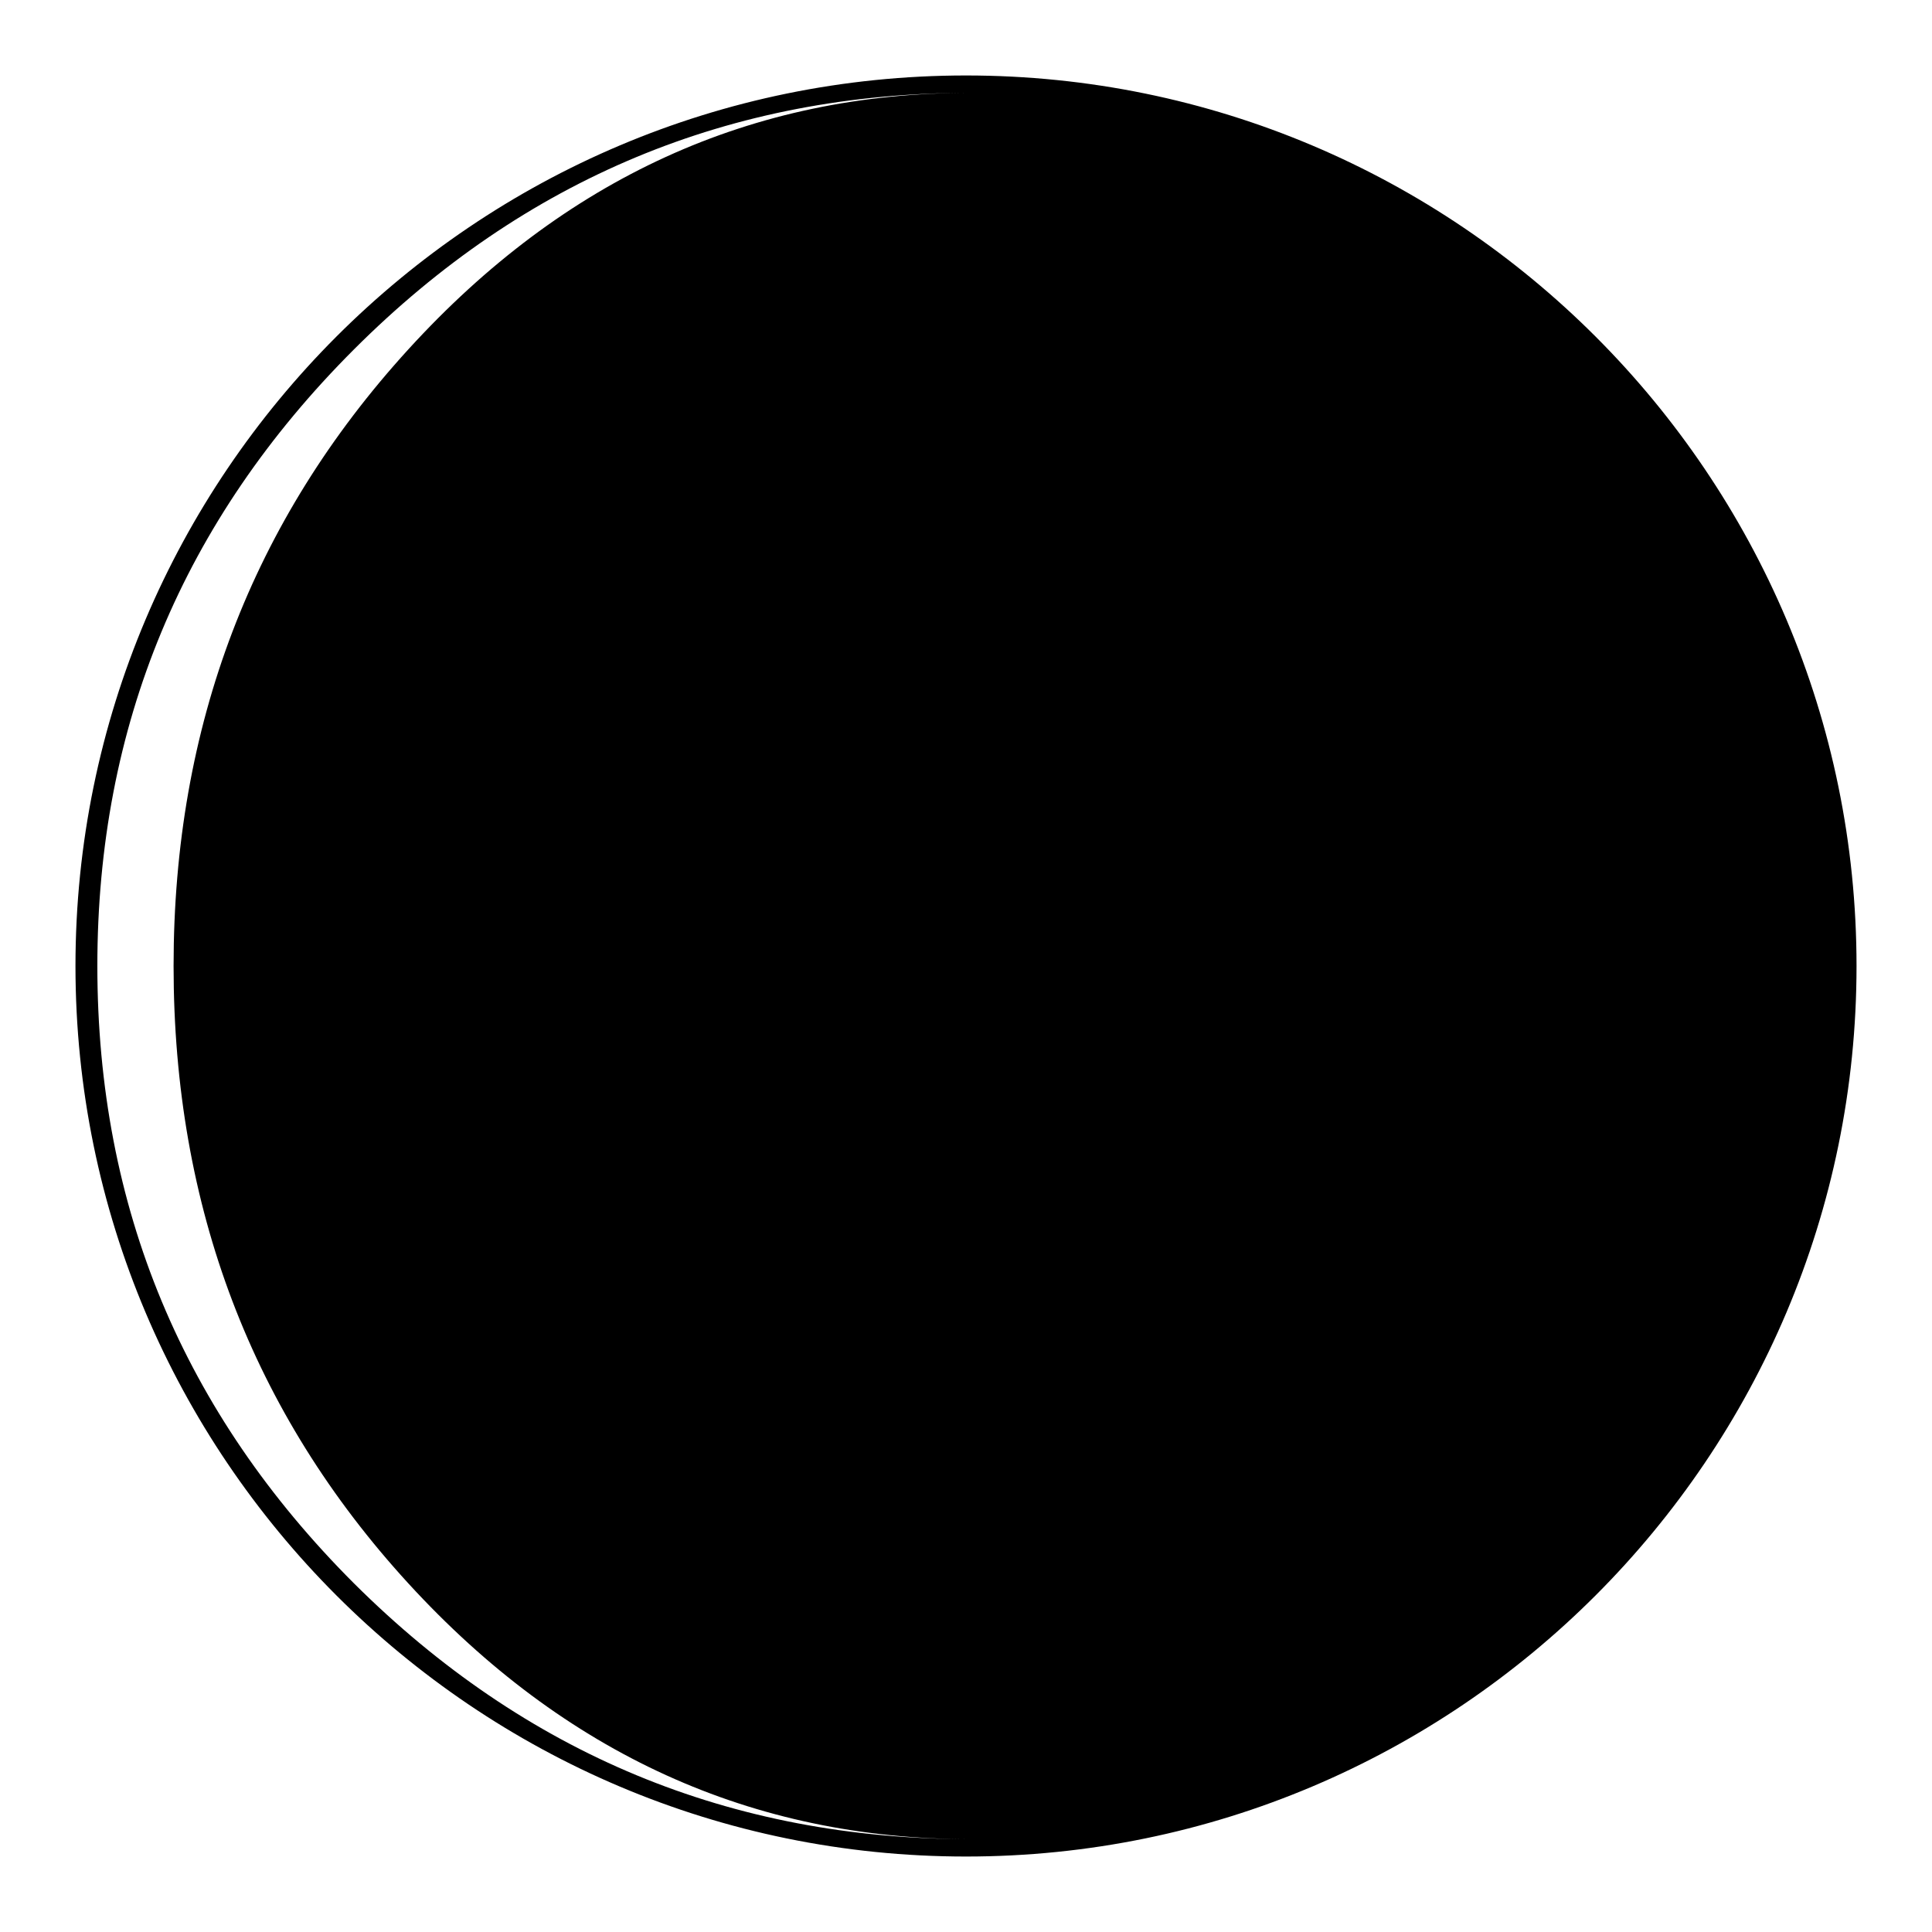
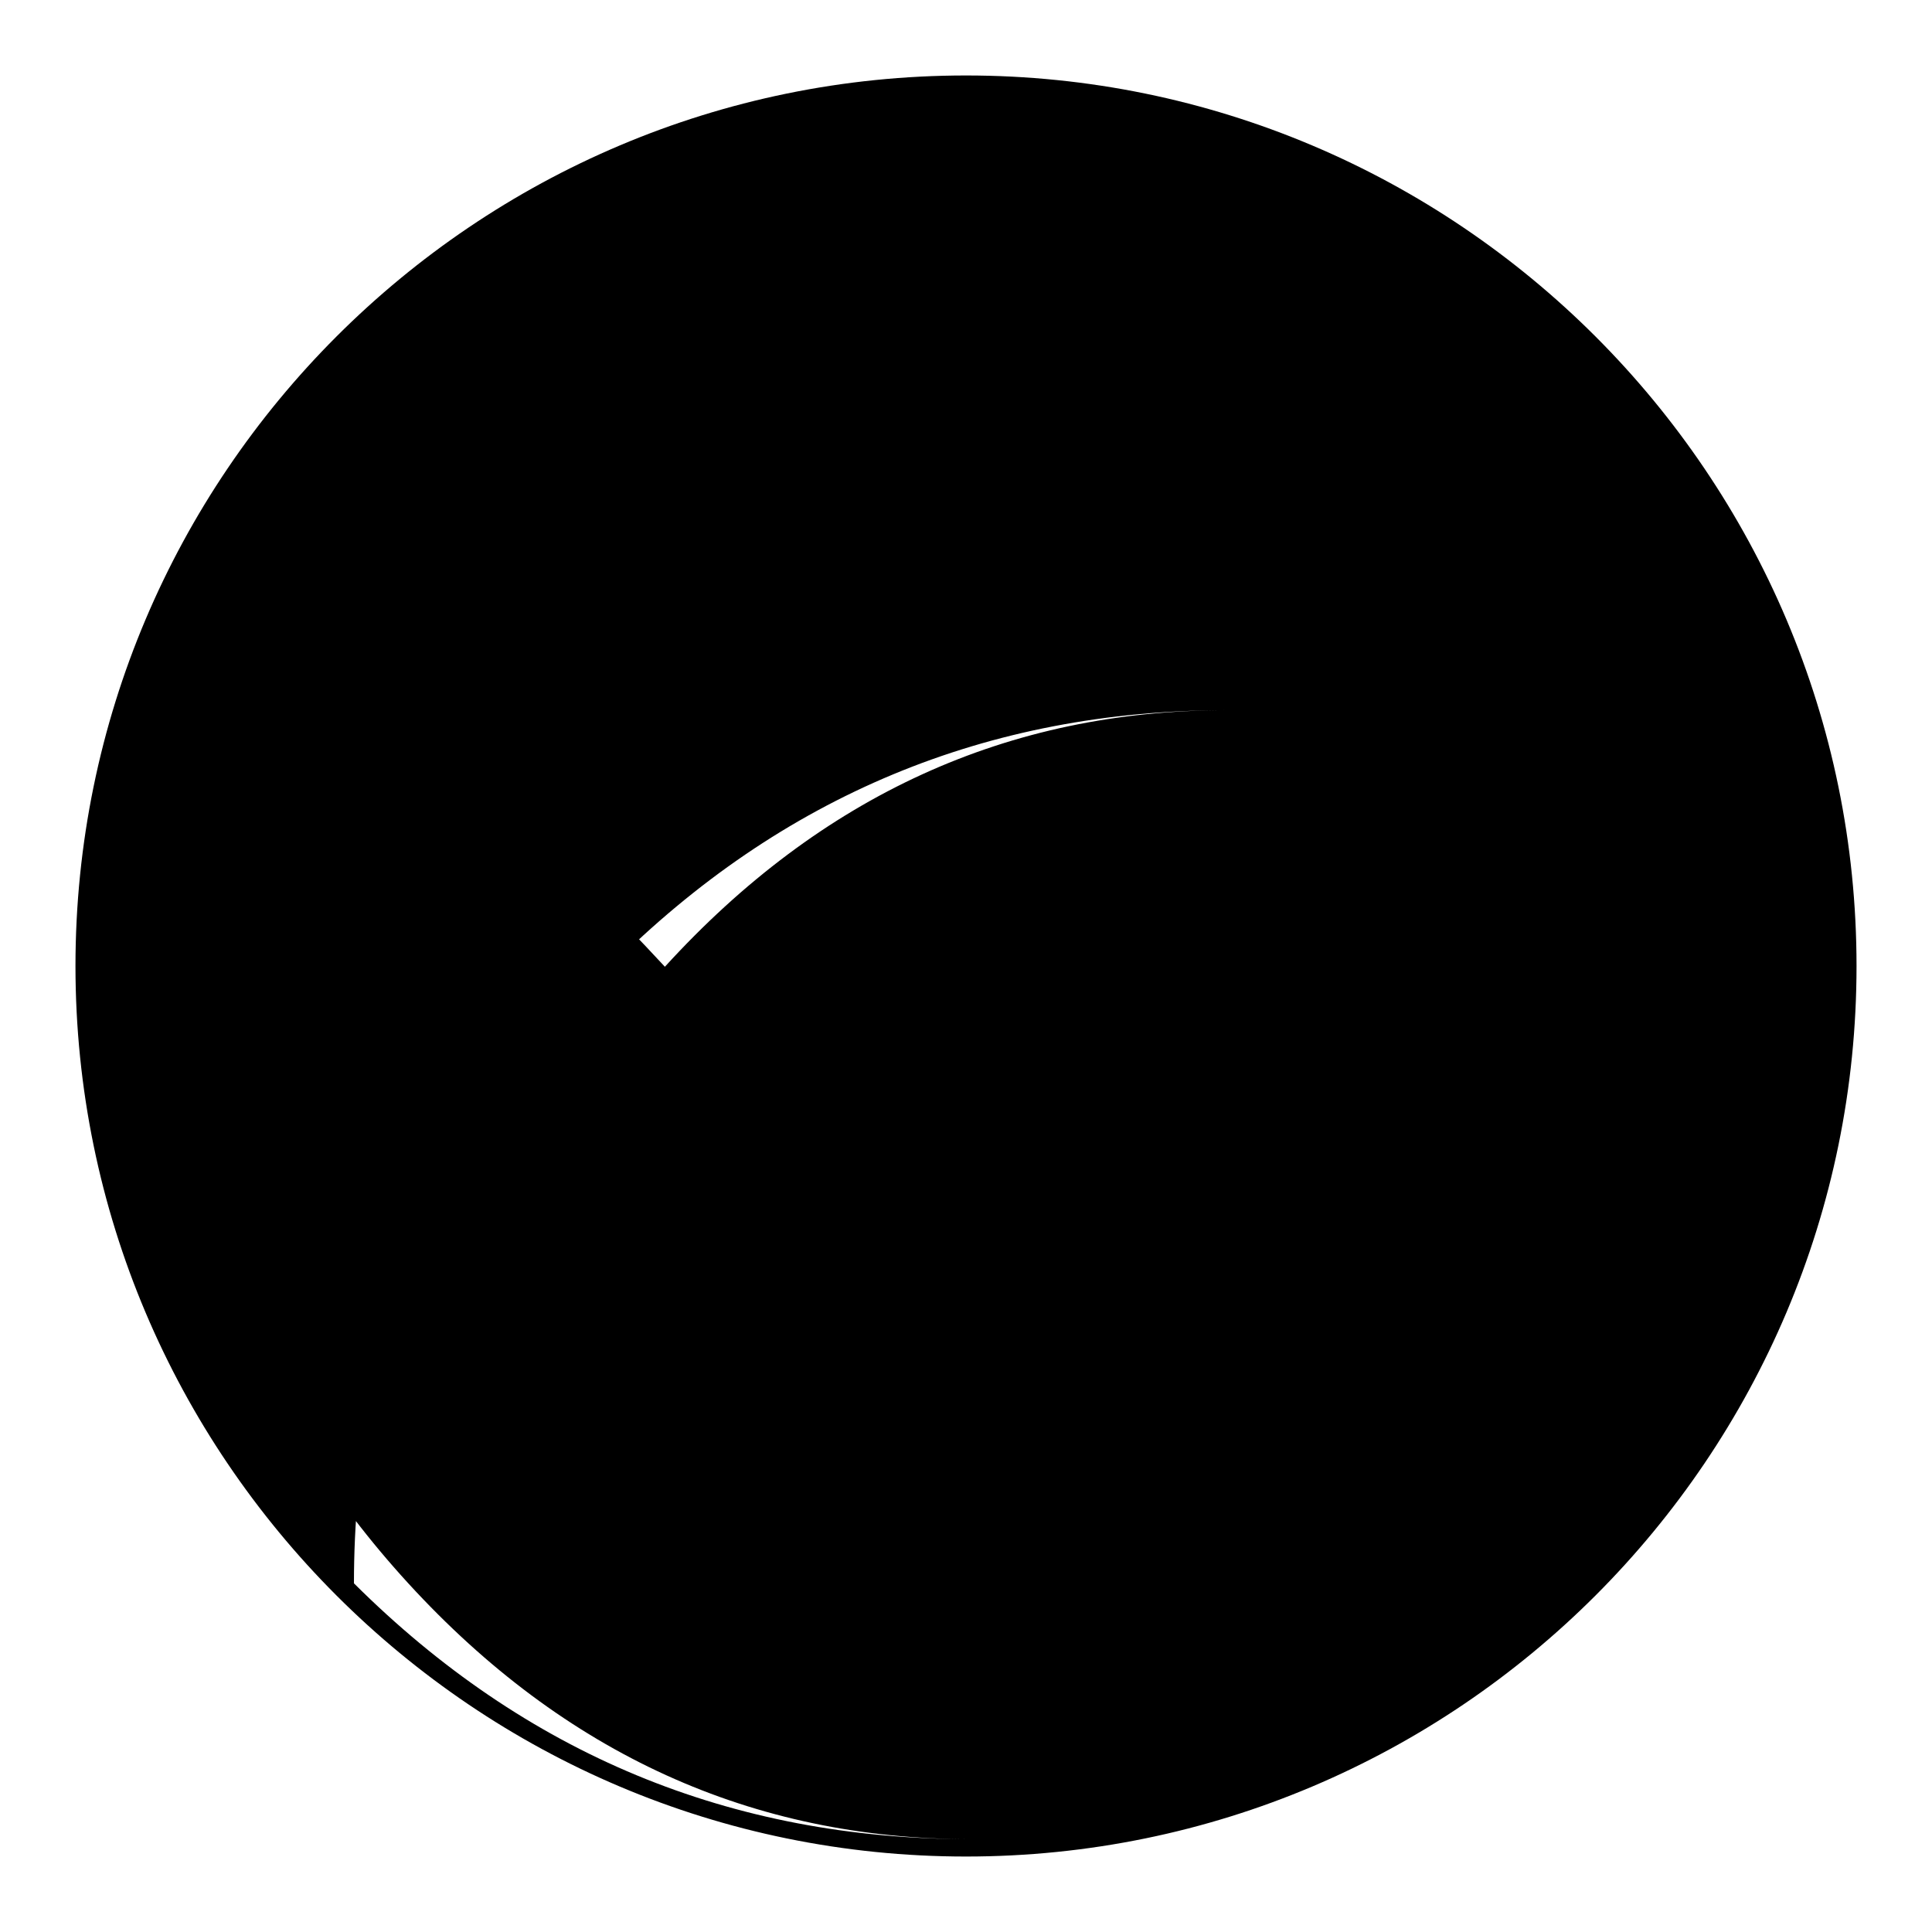
<svg xmlns="http://www.w3.org/2000/svg" version="1.1" x="0px" y="0px" viewBox="0 0 256 256" enable-background="new 0 0 256 256" xml:space="preserve">
  <g>
    <g>
      <g>
-         <path fill="#000000" d="M128,10C62.9,10,10,62.9,10,128c0,65.1,52.9,118,118,118c65.1,0,118-52.9,118-118C246,62.9,193.1,10,128,10z M54.1,209.8c20.7,22.6,45.6,33.9,74.5,33.9c-31.8,0-59-11.3-81.7-33.9c-22.6-22.6-34-49.8-34-81.8c0-31.8,11.3-59,34-81.7c22.6-22.6,49.9-34,81.7-34c-29,0-53.8,11.3-74.5,34C33.4,69,23,96.2,23,128C23,159.9,33.4,187.2,54.1,209.8z" />
+         <path fill="#000000" d="M128,10C62.9,10,10,62.9,10,128c0,65.1,52.9,118,118,118c65.1,0,118-52.9,118-118C246,62.9,193.1,10,128,10z M54.1,209.8c20.7,22.6,45.6,33.9,74.5,33.9c-31.8,0-59-11.3-81.7-33.9c0-31.8,11.3-59,34-81.7c22.6-22.6,49.9-34,81.7-34c-29,0-53.8,11.3-74.5,34C33.4,69,23,96.2,23,128C23,159.9,33.4,187.2,54.1,209.8z" />
      </g>
      <g />
      <g />
      <g />
      <g />
      <g />
      <g />
      <g />
      <g />
      <g />
      <g />
      <g />
      <g />
      <g />
      <g />
      <g />
    </g>
  </g>
</svg>